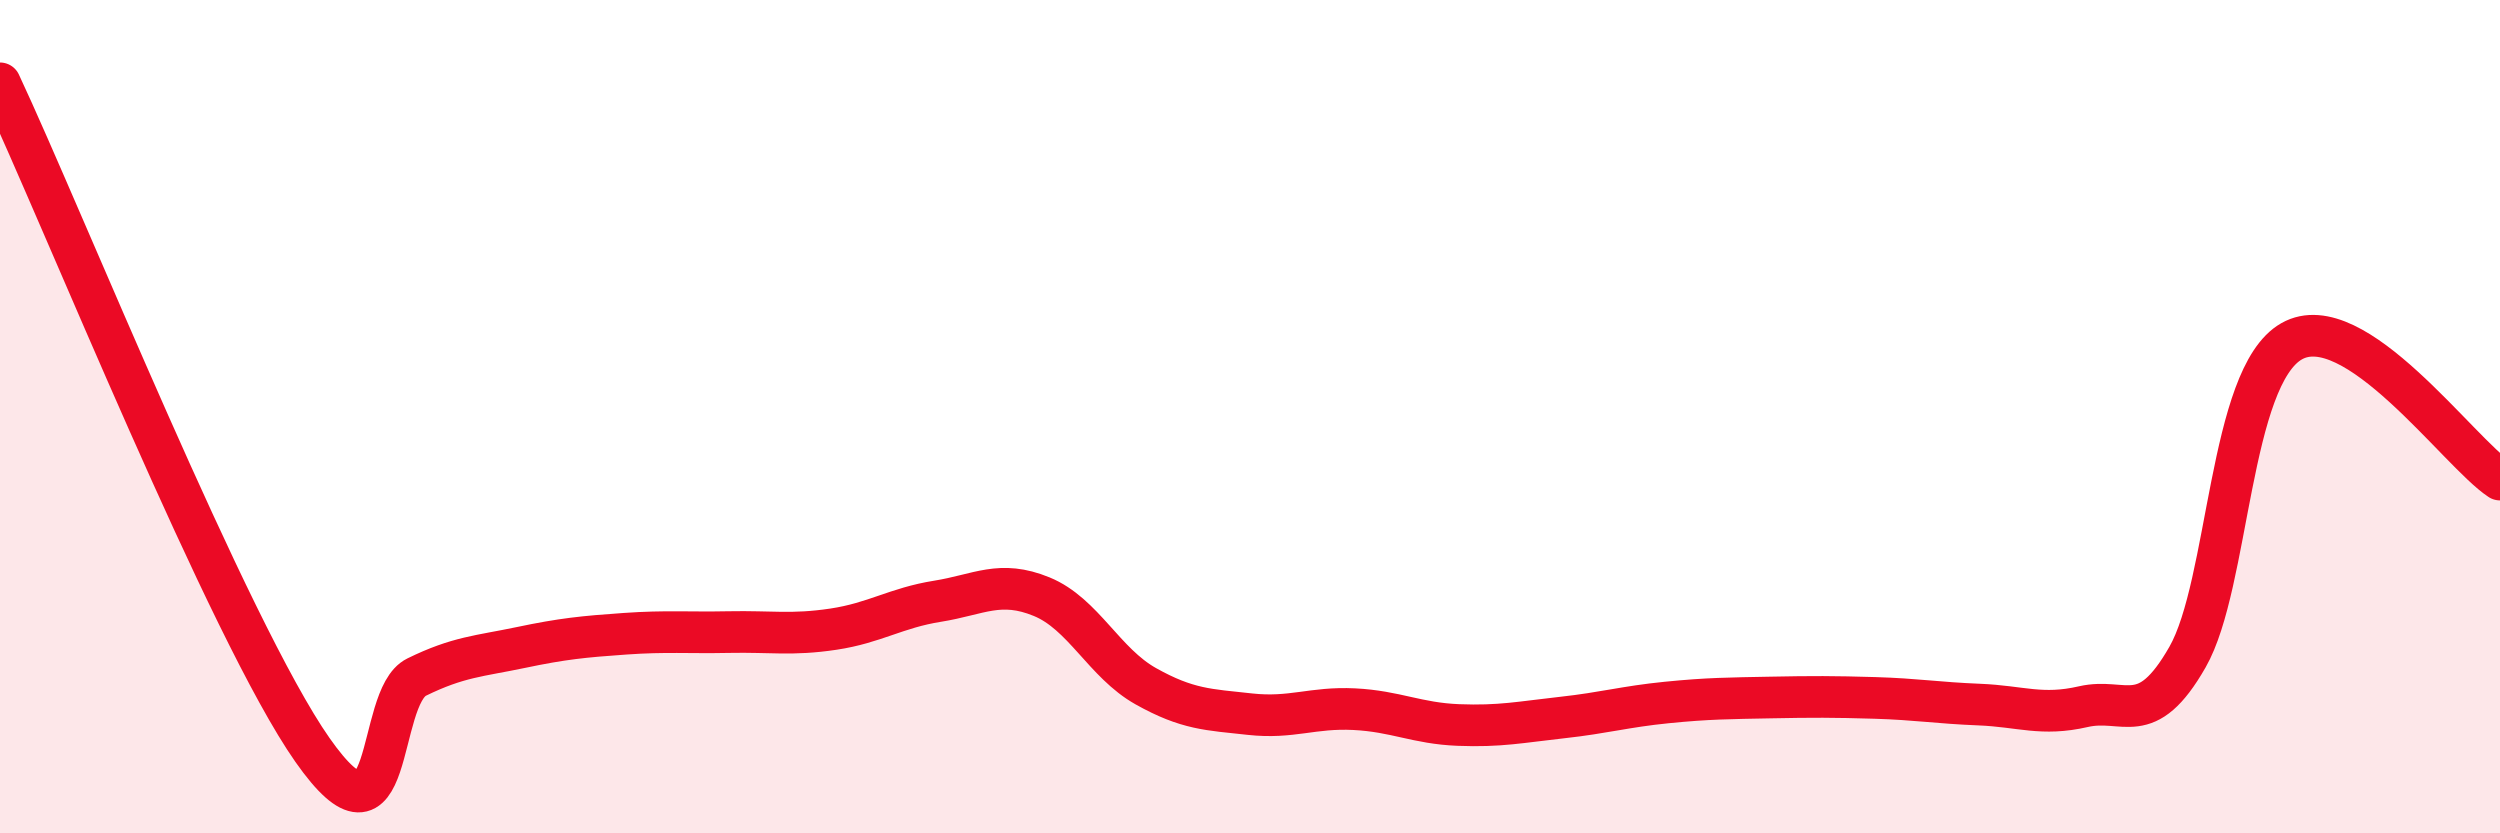
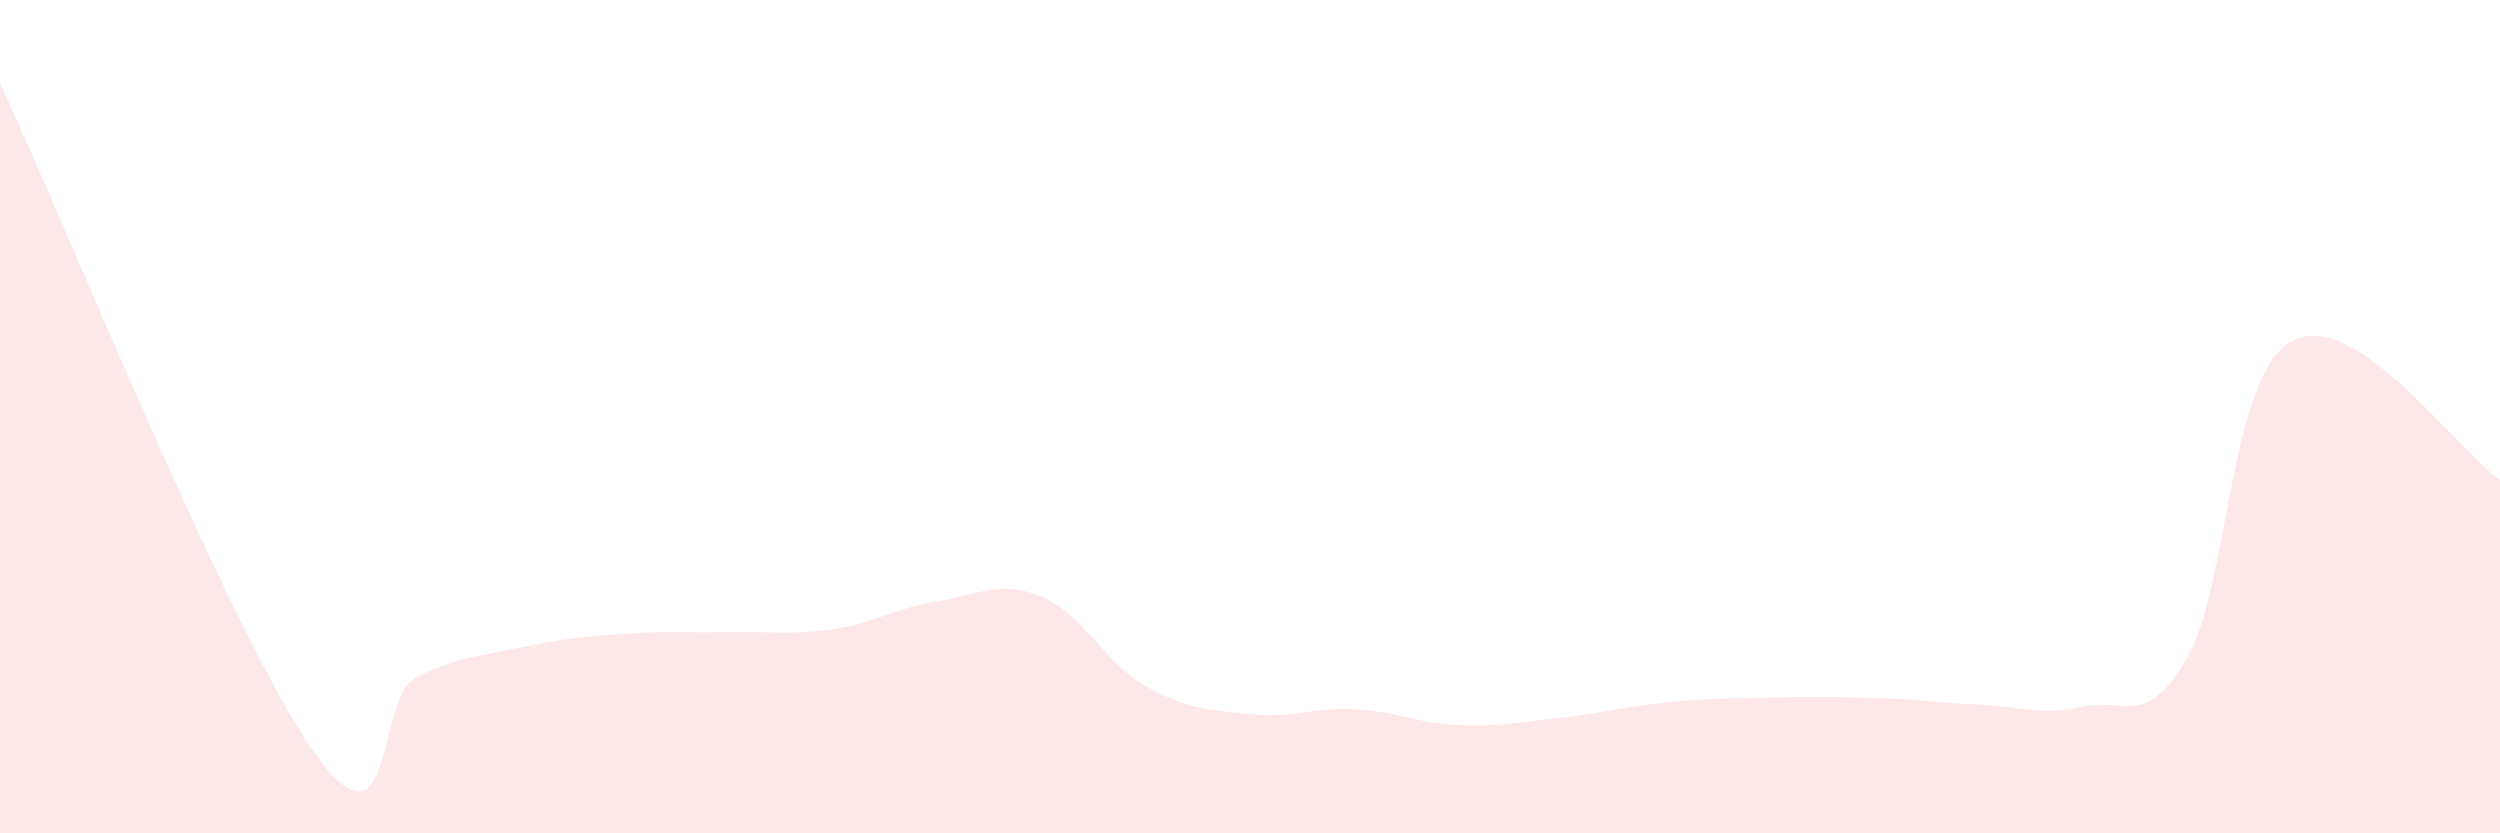
<svg xmlns="http://www.w3.org/2000/svg" width="60" height="20" viewBox="0 0 60 20">
  <path d="M 0,2 C 1.5,5.2 5.5,15.15 7.5,18 C 9.5,20.85 9,16.74 10,16.25 C 11,15.76 11.5,15.75 12.5,15.54 C 13.5,15.33 14,15.28 15,15.21 C 16,15.14 16.5,15.19 17.5,15.17 C 18.5,15.15 19,15.25 20,15.1 C 21,14.95 21.5,14.59 22.5,14.43 C 23.5,14.27 24,13.91 25,14.32 C 26,14.73 26.5,15.91 27.5,16.47 C 28.5,17.03 29,17.03 30,17.14 C 31,17.25 31.5,16.97 32.5,17.02 C 33.5,17.07 34,17.36 35,17.4 C 36,17.44 36.5,17.33 37.5,17.22 C 38.5,17.11 39,16.96 40,16.86 C 41,16.76 41.5,16.76 42.5,16.74 C 43.5,16.72 44,16.72 45,16.75 C 46,16.78 46.5,16.87 47.5,16.91 C 48.5,16.95 49,17.19 50,16.96 C 51,16.73 51.5,17.52 52.5,15.77 C 53.5,14.02 53.5,9.04 55,8.19 C 56.5,7.34 59,10.85 60,11.51L60 20L0 20Z" fill="#EB0A25" opacity="0.1" stroke-linecap="round" stroke-linejoin="round" />
-   <path d="M 0,2 C 1.5,5.2 5.5,15.15 7.5,18 C 9.5,20.85 9,16.74 10,16.25 C 11,15.76 11.5,15.75 12.5,15.54 C 13.5,15.33 14,15.28 15,15.21 C 16,15.14 16.5,15.19 17.5,15.17 C 18.5,15.15 19,15.25 20,15.1 C 21,14.95 21.5,14.59 22.5,14.43 C 23.5,14.27 24,13.91 25,14.32 C 26,14.73 26.5,15.91 27.5,16.47 C 28.5,17.03 29,17.03 30,17.14 C 31,17.25 31.5,16.97 32.5,17.02 C 33.5,17.07 34,17.36 35,17.4 C 36,17.44 36.5,17.33 37.5,17.22 C 38.5,17.11 39,16.96 40,16.86 C 41,16.76 41.5,16.76 42.5,16.74 C 43.5,16.72 44,16.72 45,16.75 C 46,16.78 46.5,16.87 47.5,16.91 C 48.5,16.95 49,17.19 50,16.96 C 51,16.73 51.5,17.52 52.5,15.77 C 53.5,14.02 53.5,9.04 55,8.19 C 56.5,7.34 59,10.85 60,11.51" stroke="#EB0A25" stroke-width="1" fill="none" stroke-linecap="round" stroke-linejoin="round" />
</svg>